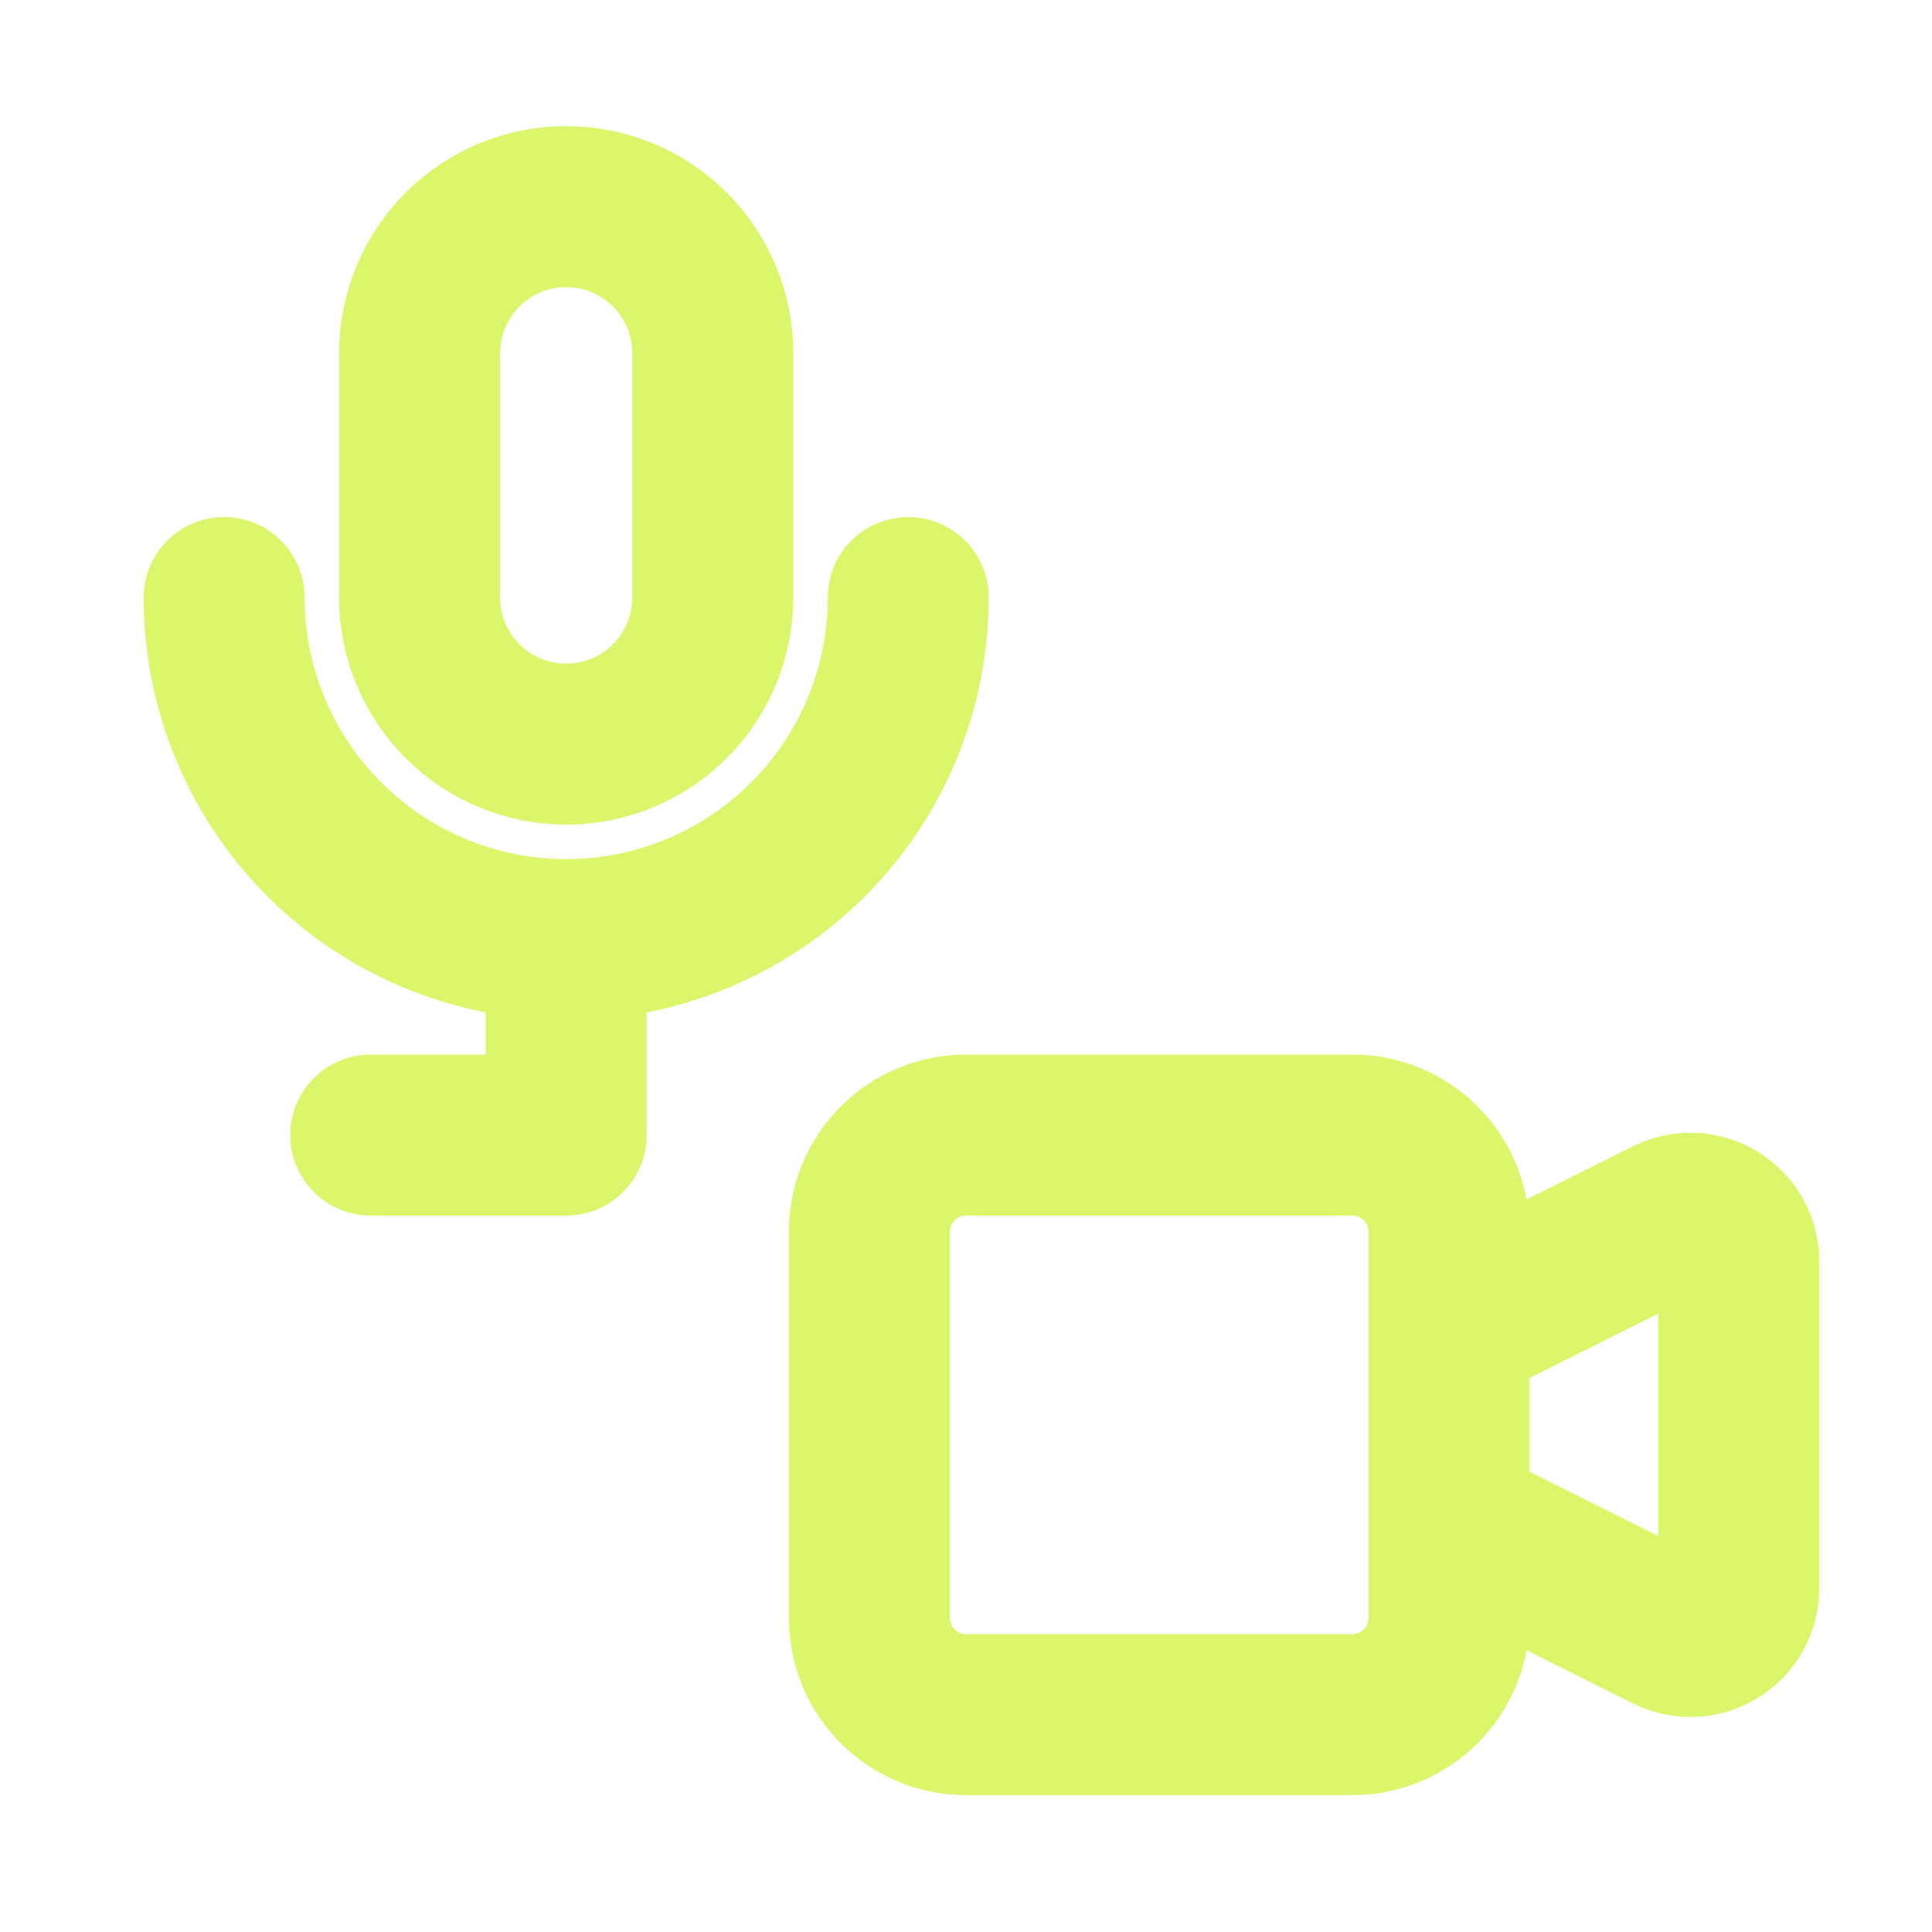
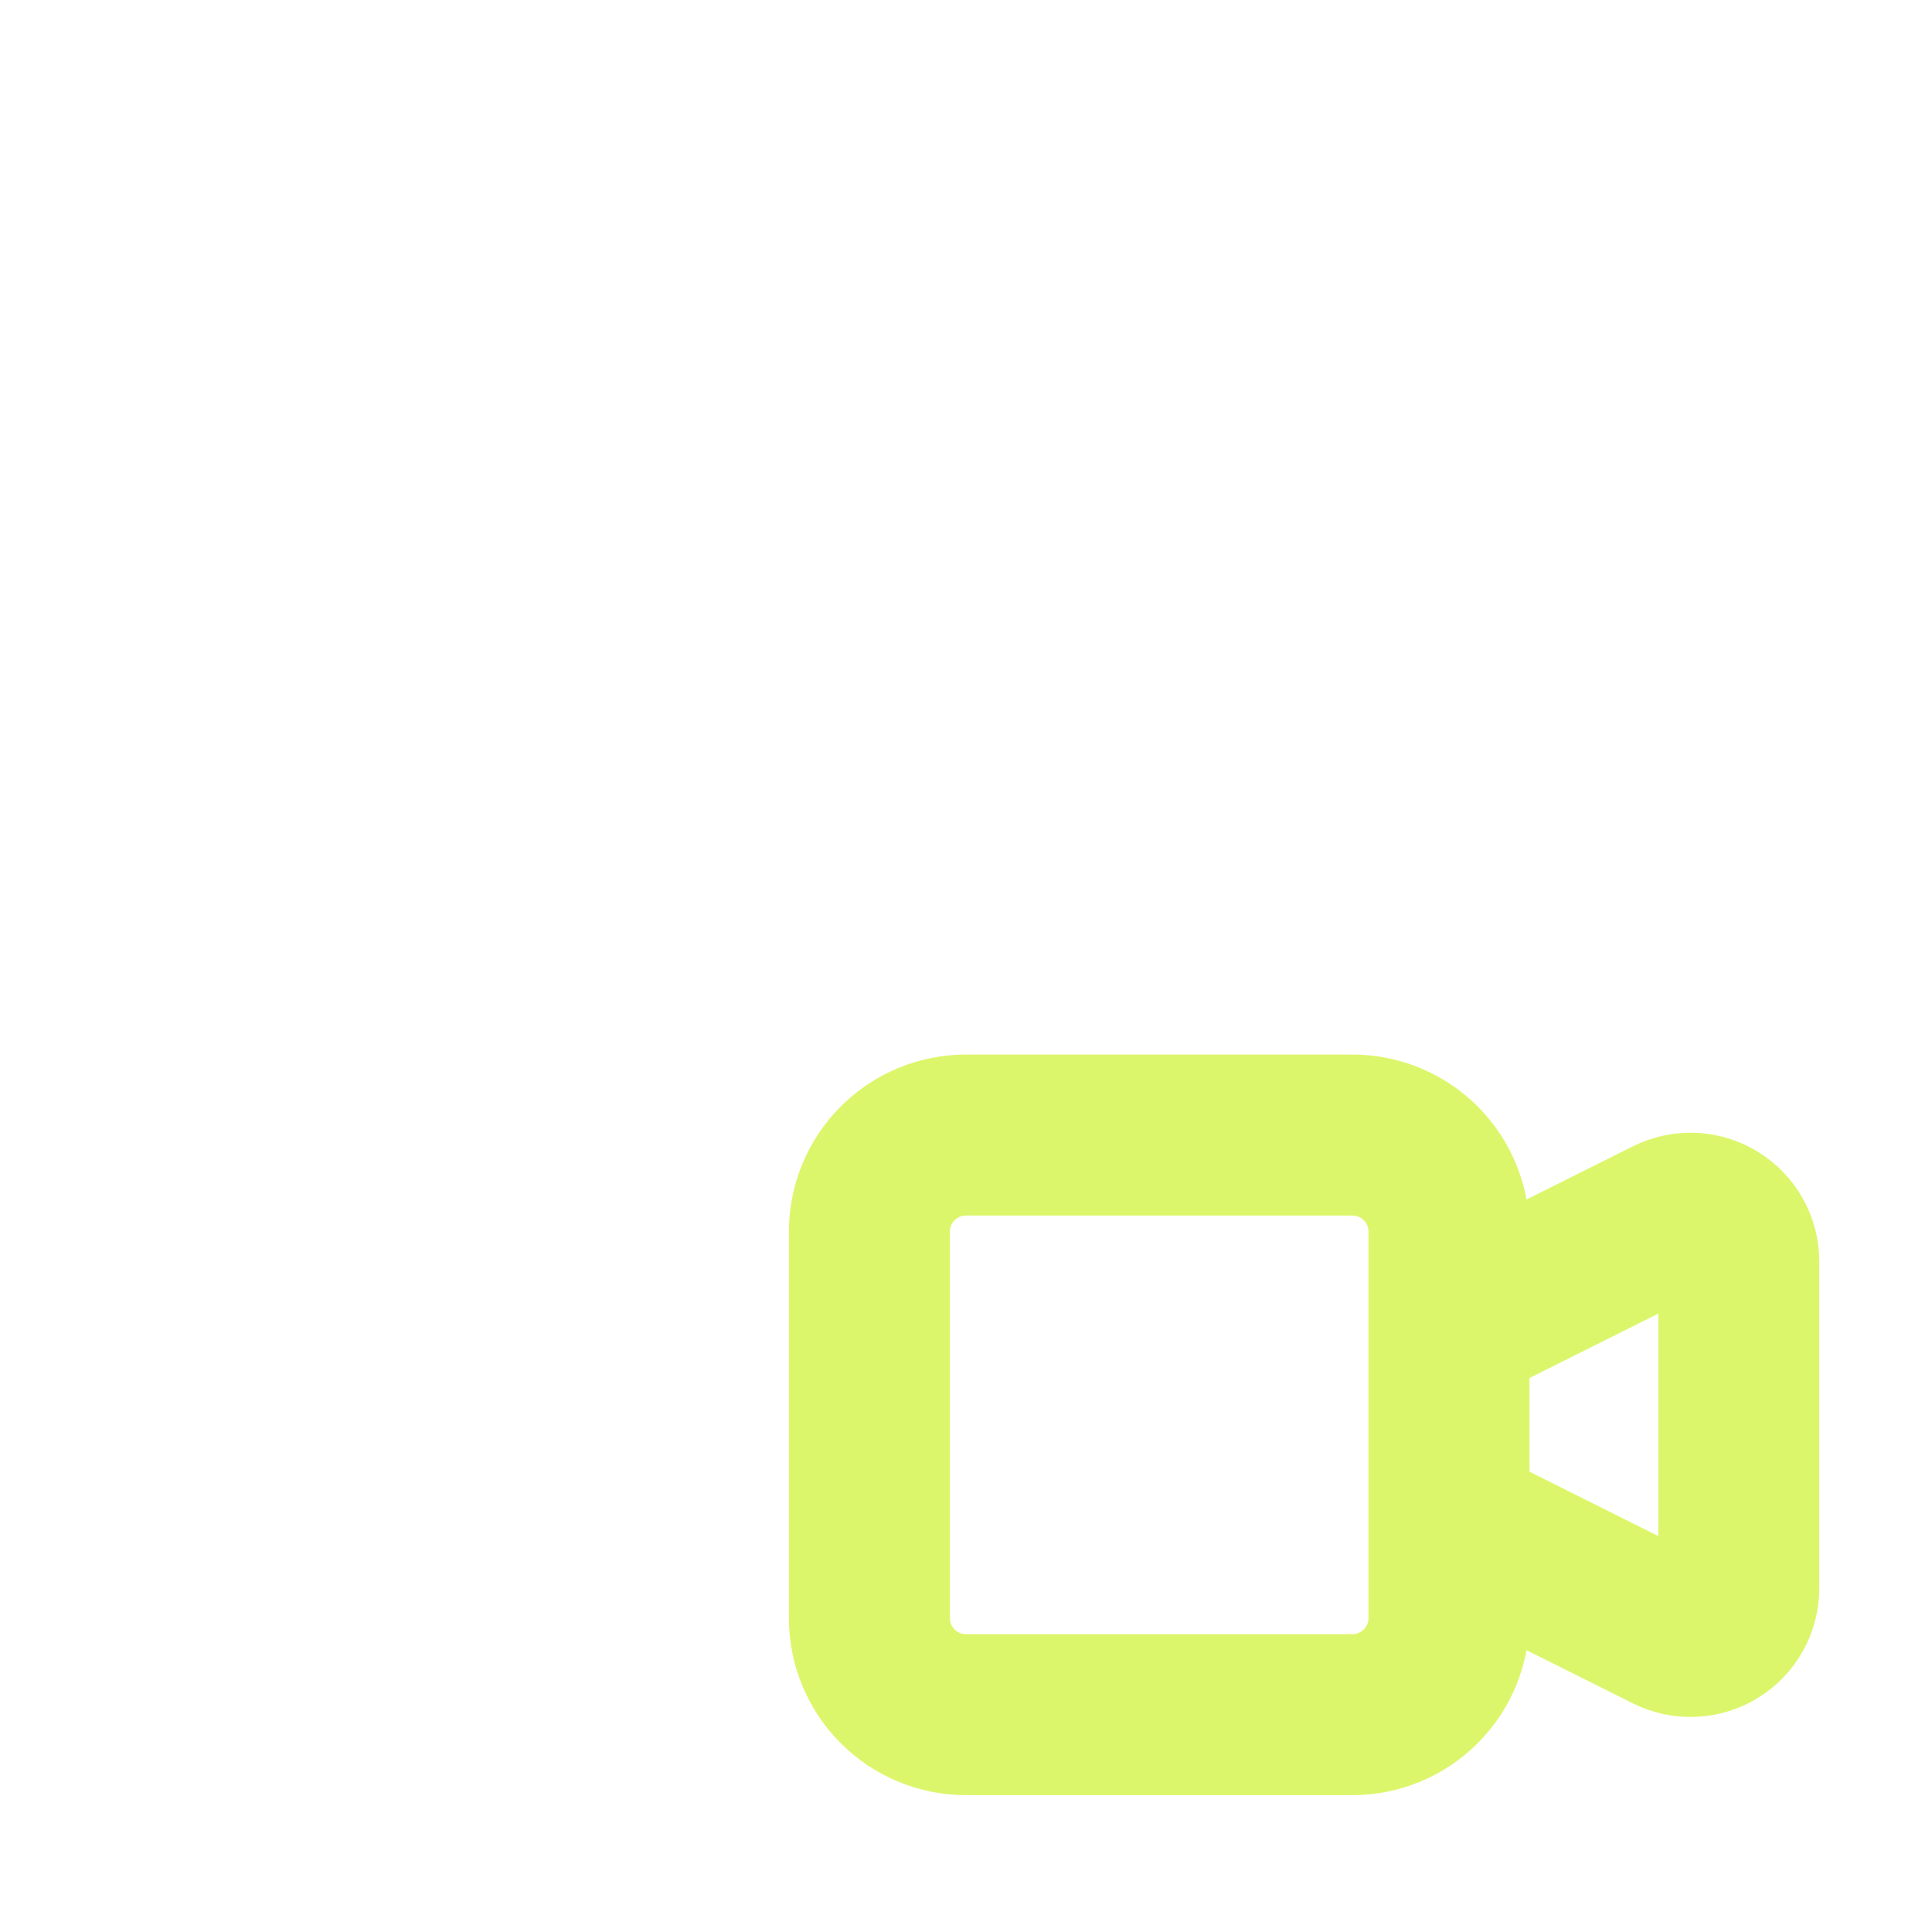
<svg xmlns="http://www.w3.org/2000/svg" width="80" height="80" viewBox="0 0 80 80" fill="none">
  <path d="M60 55L69.106 50.448C69.411 50.296 69.75 50.224 70.09 50.239C70.43 50.254 70.761 50.356 71.051 50.536C71.341 50.715 71.581 50.965 71.746 51.263C71.913 51.56 72 51.895 72 52.236V65.764C72 66.105 71.913 66.44 71.746 66.737C71.581 67.035 71.341 67.285 71.051 67.464C70.761 67.644 70.43 67.746 70.09 67.761C69.75 67.776 69.411 67.704 69.106 67.552L60 63V55ZM36 51C36 49.939 36.421 48.922 37.172 48.172C37.922 47.421 38.939 47 40 47H56C57.061 47 58.078 47.421 58.828 48.172C59.579 48.922 60 49.939 60 51V67C60 68.061 59.579 69.078 58.828 69.828C58.078 70.579 57.061 71 56 71H40C38.939 71 37.922 70.579 37.172 69.828C36.421 69.078 36 68.061 36 67V51Z" stroke="#DCF66B" stroke-width="6.667" stroke-linecap="round" stroke-linejoin="round" />
-   <path d="M17.375 14.626C17.375 13.016 18.015 11.472 19.153 10.334C20.291 9.195 21.835 8.556 23.445 8.556C25.055 8.556 26.599 9.195 27.737 10.334C28.876 11.472 29.515 13.016 29.515 14.626V24.743C29.515 26.353 28.876 27.897 27.737 29.035C26.599 30.173 25.055 30.813 23.445 30.813C21.835 30.813 20.291 30.173 19.153 29.035C18.015 27.897 17.375 26.353 17.375 24.743V14.626Z" stroke="#DCF66B" stroke-width="6.667" stroke-linecap="round" stroke-linejoin="round" />
-   <path d="M9.281 24.743C9.281 28.499 10.774 32.102 13.43 34.758C16.086 37.414 19.689 38.907 23.445 38.907M23.445 38.907C27.201 38.907 30.804 37.414 33.46 34.758C36.116 32.102 37.609 28.499 37.609 24.743M23.445 38.907V47H15.351" stroke="#DCF66B" stroke-width="6.667" stroke-linecap="round" stroke-linejoin="round" />
</svg>